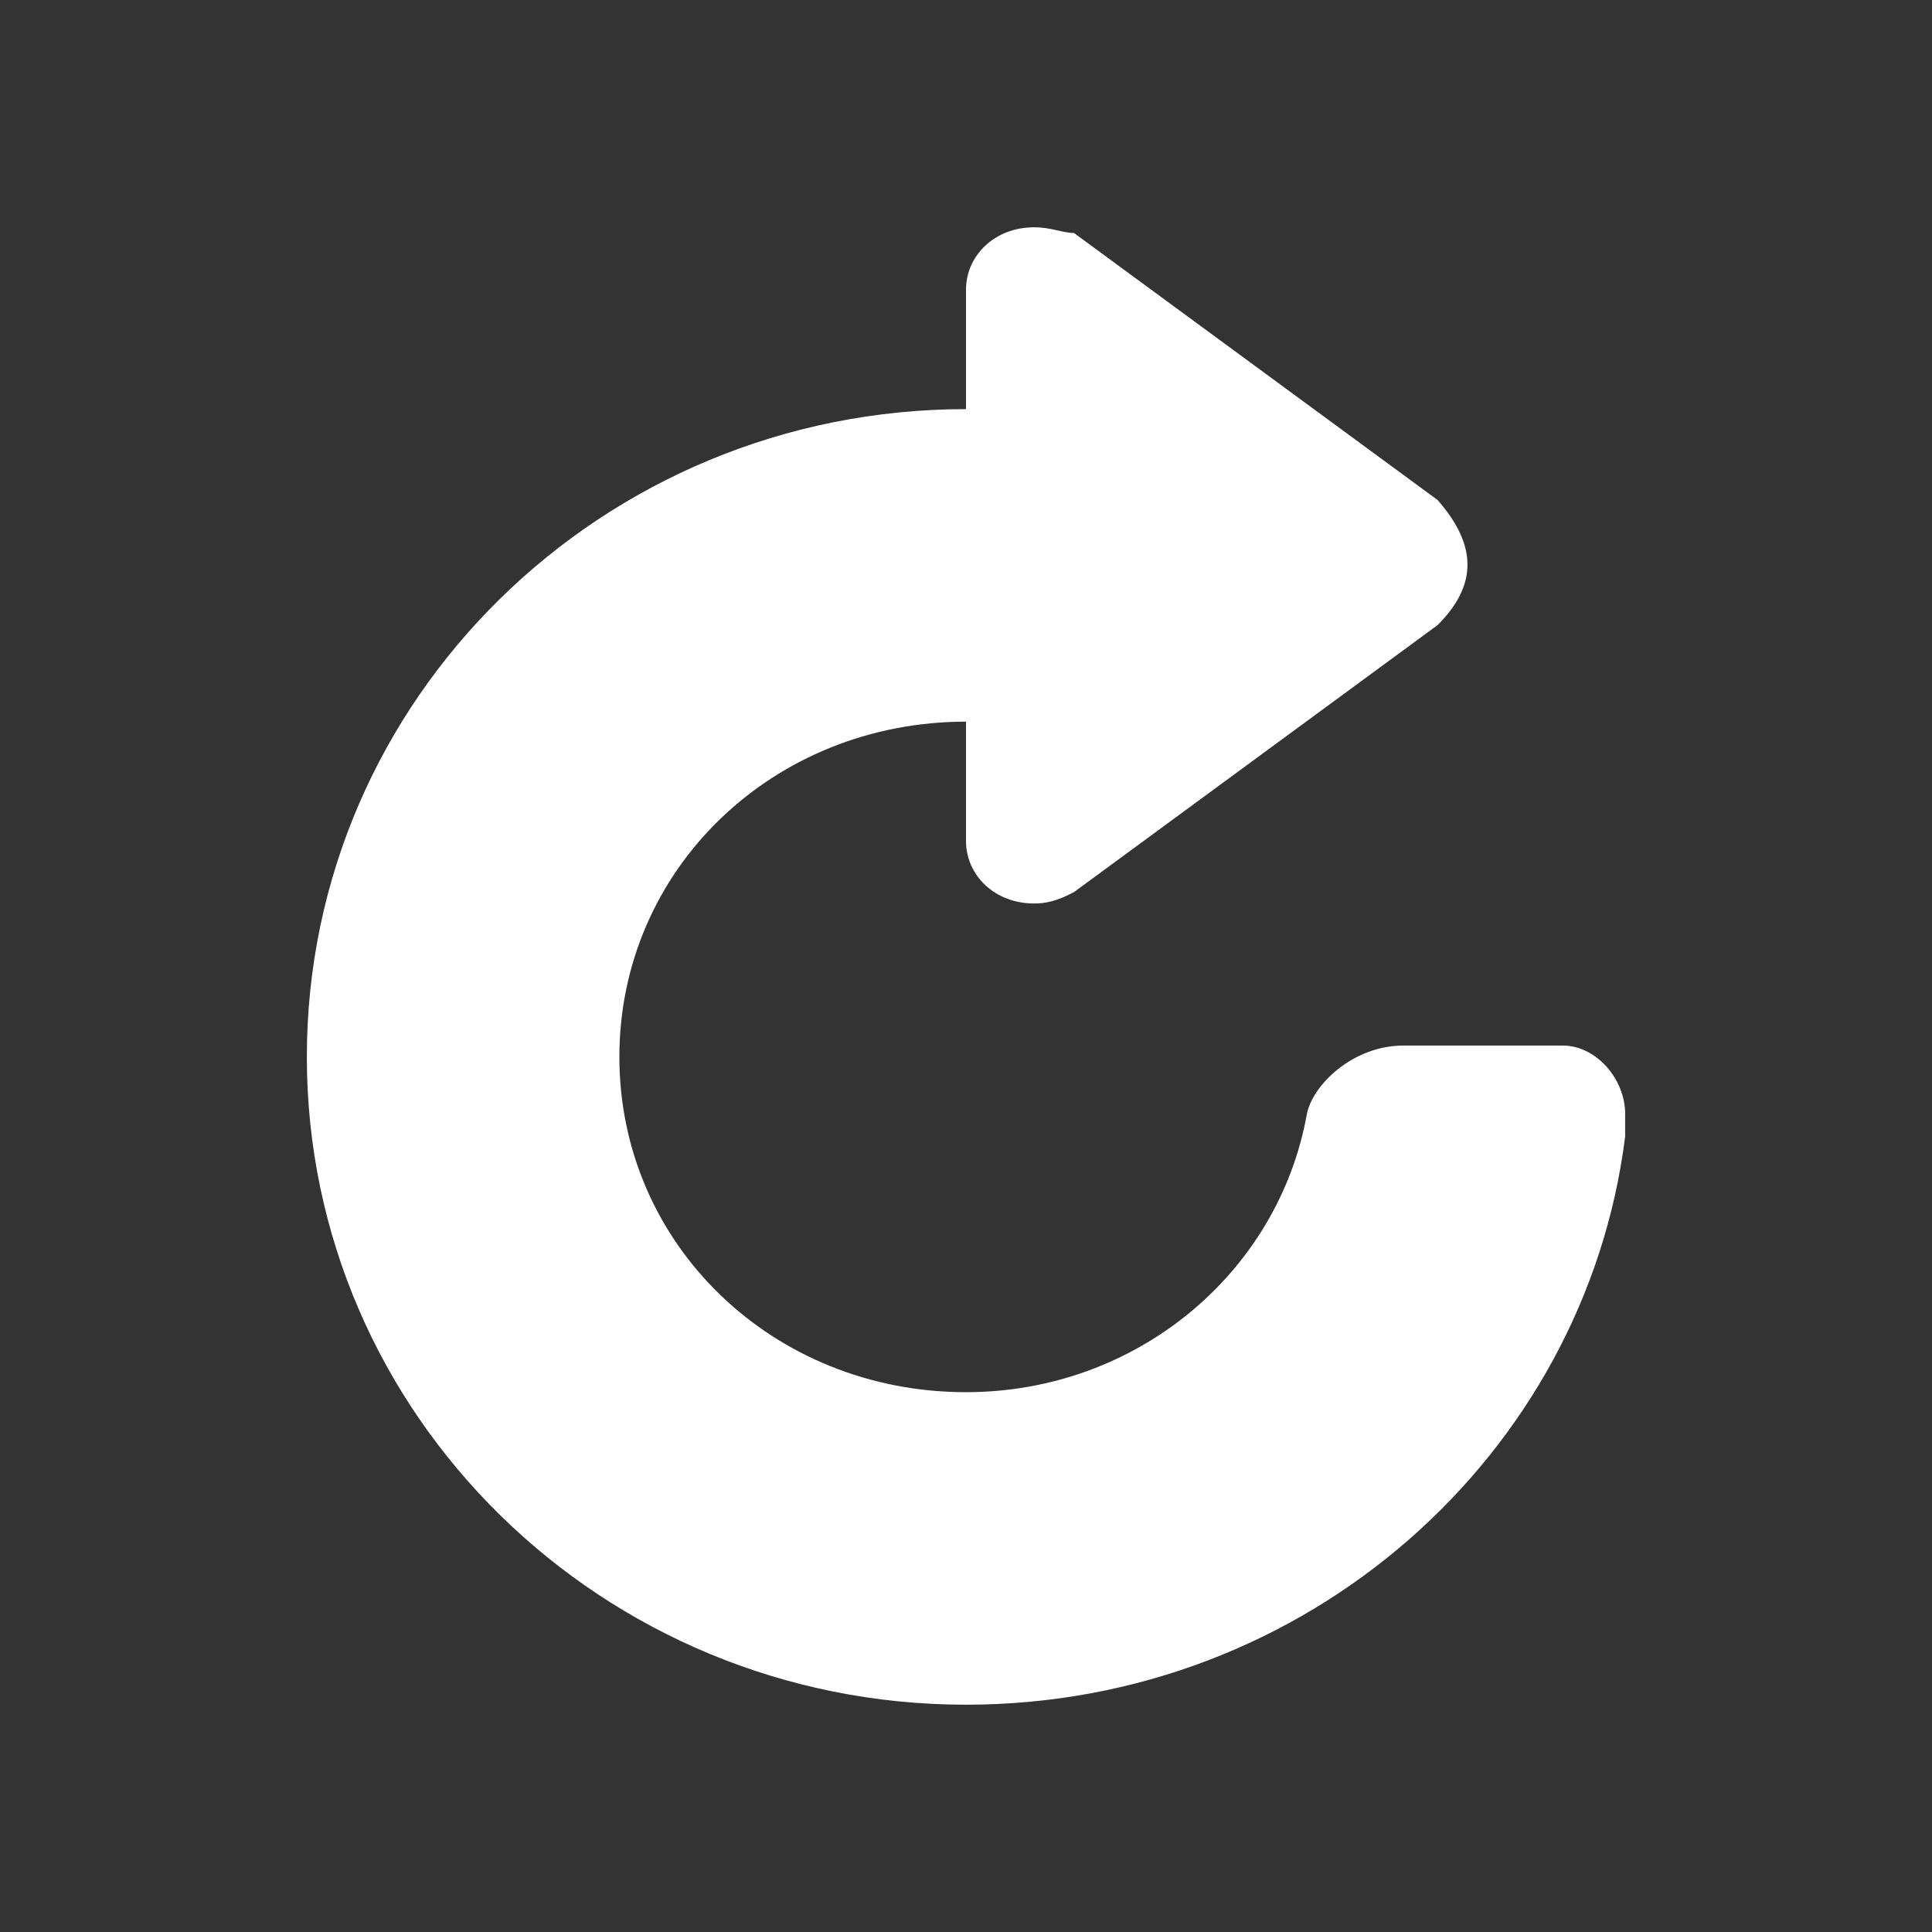
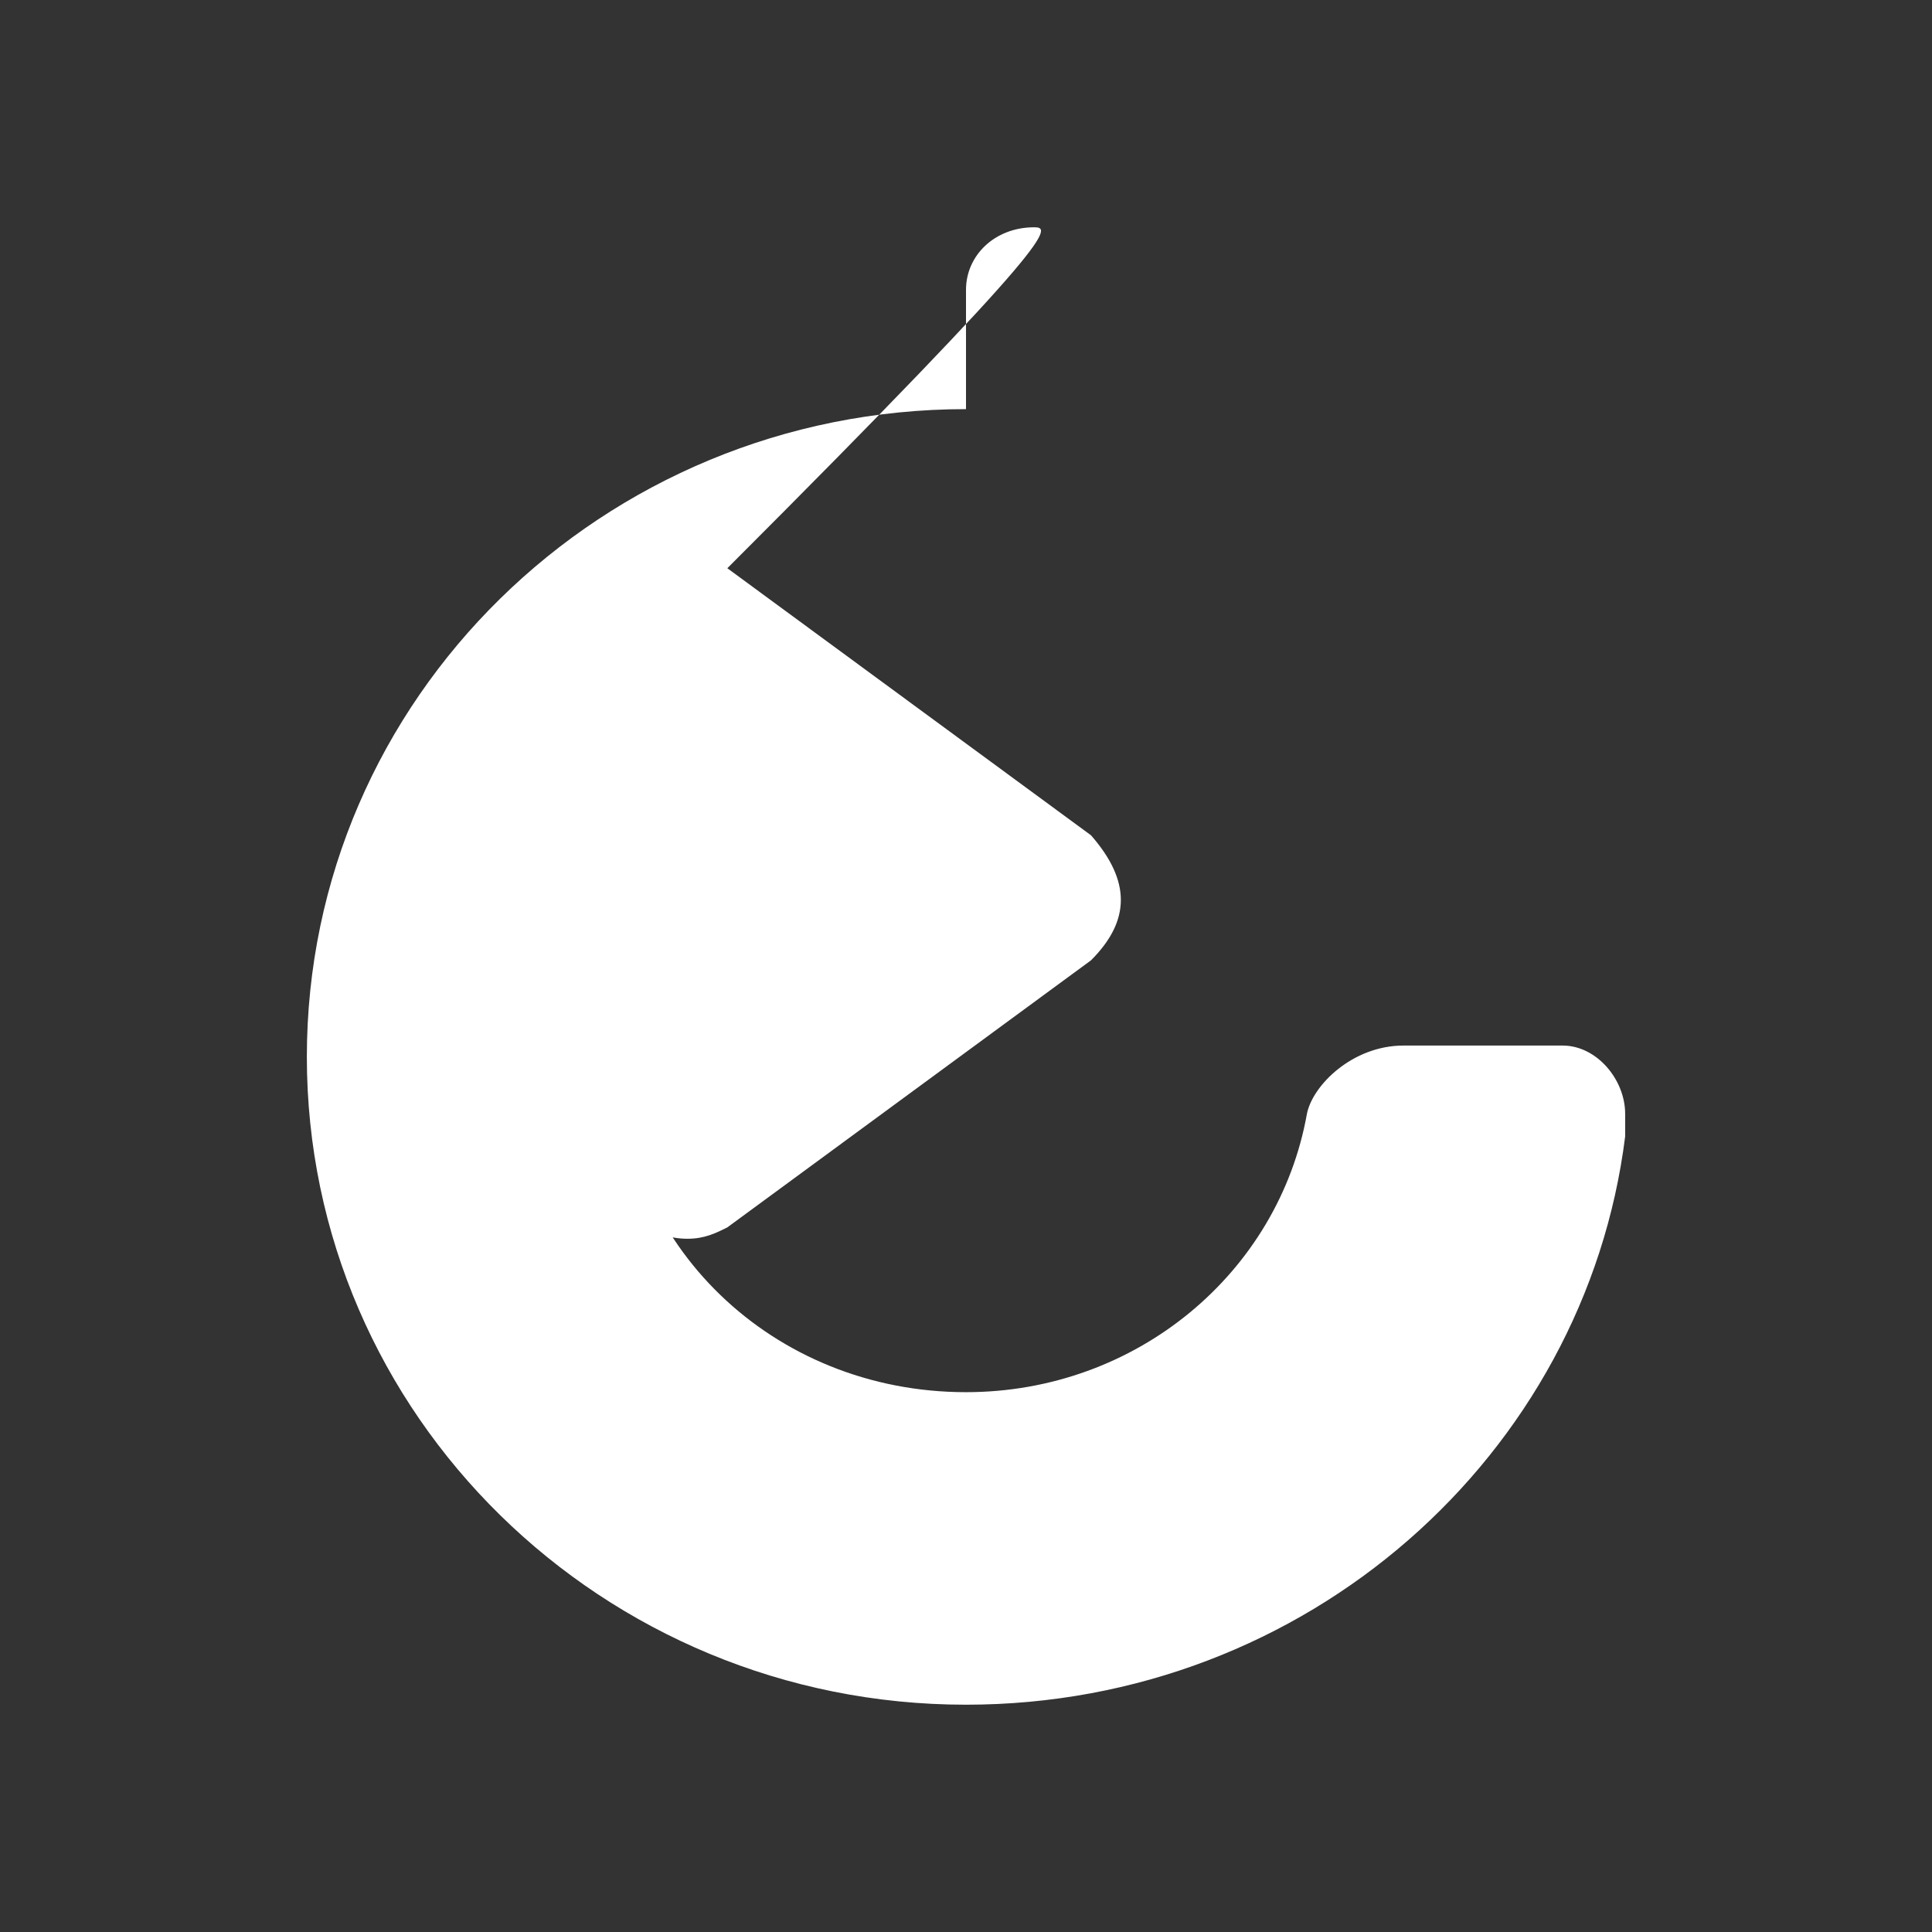
<svg xmlns="http://www.w3.org/2000/svg" version="1.1" id="图层_1" x="0px" y="0px" viewBox="0 0 34 34" style="enable-background:new 0 0 34 34;" xml:space="preserve">
  <rect x="0" y="0" width="34" height="34" fill="#333333" stroke="none" />
  <style type="text/css">
	.st0{fill:#FFFFFF;}
</style>
-   <path class="st0" d="M27.5,18.4h-2.8c-0.9,0-1.6,0.7-1.7,1.2c-0.5,2.8-3,4.9-6,4.9c-3.4,0-6.1-2.6-6.1-5.9c0-3.3,2.7-5.9,6.1-5.9  v2.1c0,0.6,0.5,1.1,1.2,1.1c0.3,0,0.5-0.1,0.7-0.2l6.4-4.7c0.7-0.7,0.7-1.4,0-2.2l-6.4-4.7C18.7,4.1,18.5,4,18.2,4  C17.5,4,17,4.5,17,5.1v2.1c-6.4,0-11.6,5.1-11.6,11.4C5.4,24.9,10.6,30,17,30c6,0,10.9-4.4,11.6-10c0,0,0-0.3,0-0.4  C28.6,19,28.1,18.4,27.5,18.4z" />
+   <path class="st0" d="M27.5,18.4h-2.8c-0.9,0-1.6,0.7-1.7,1.2c-0.5,2.8-3,4.9-6,4.9c-3.4,0-6.1-2.6-6.1-5.9v2.1c0,0.6,0.5,1.1,1.2,1.1c0.3,0,0.5-0.1,0.7-0.2l6.4-4.7c0.7-0.7,0.7-1.4,0-2.2l-6.4-4.7C18.7,4.1,18.5,4,18.2,4  C17.5,4,17,4.5,17,5.1v2.1c-6.4,0-11.6,5.1-11.6,11.4C5.4,24.9,10.6,30,17,30c6,0,10.9-4.4,11.6-10c0,0,0-0.3,0-0.4  C28.6,19,28.1,18.4,27.5,18.4z" />
</svg>